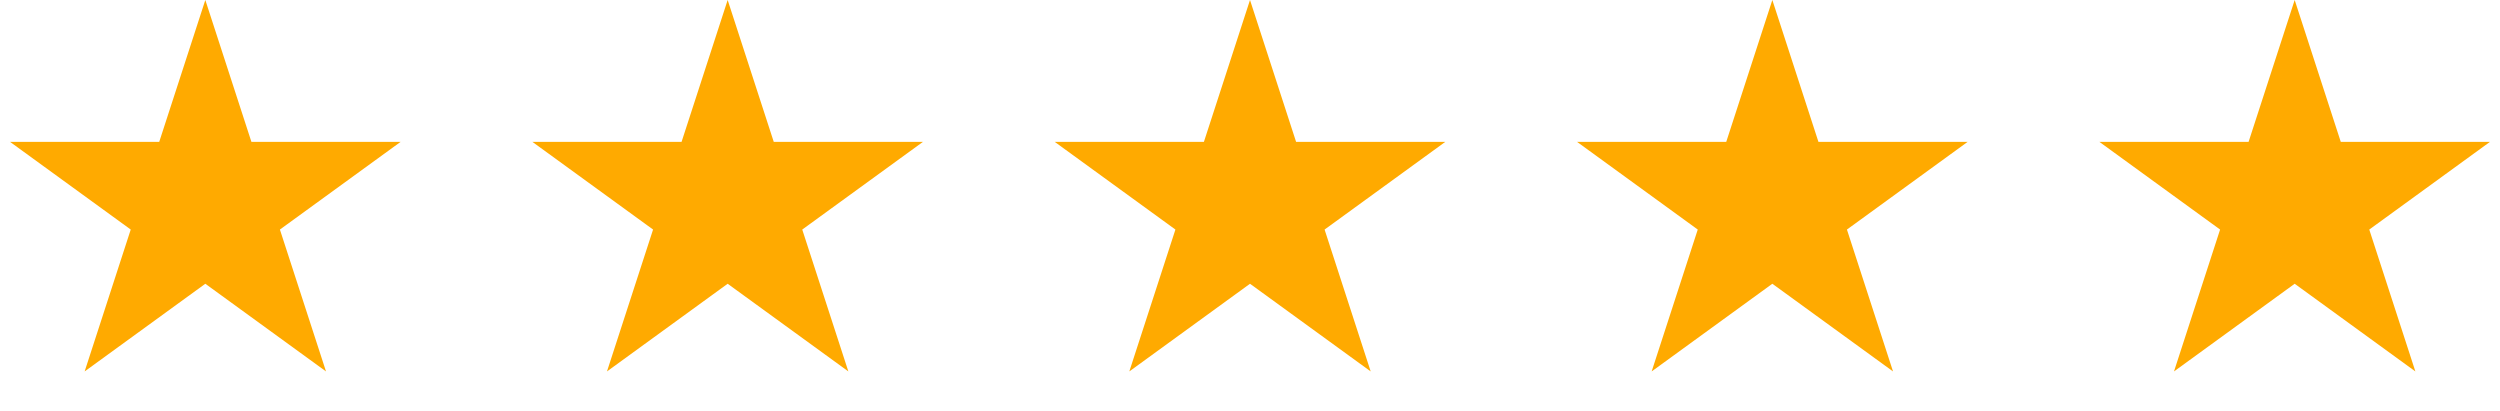
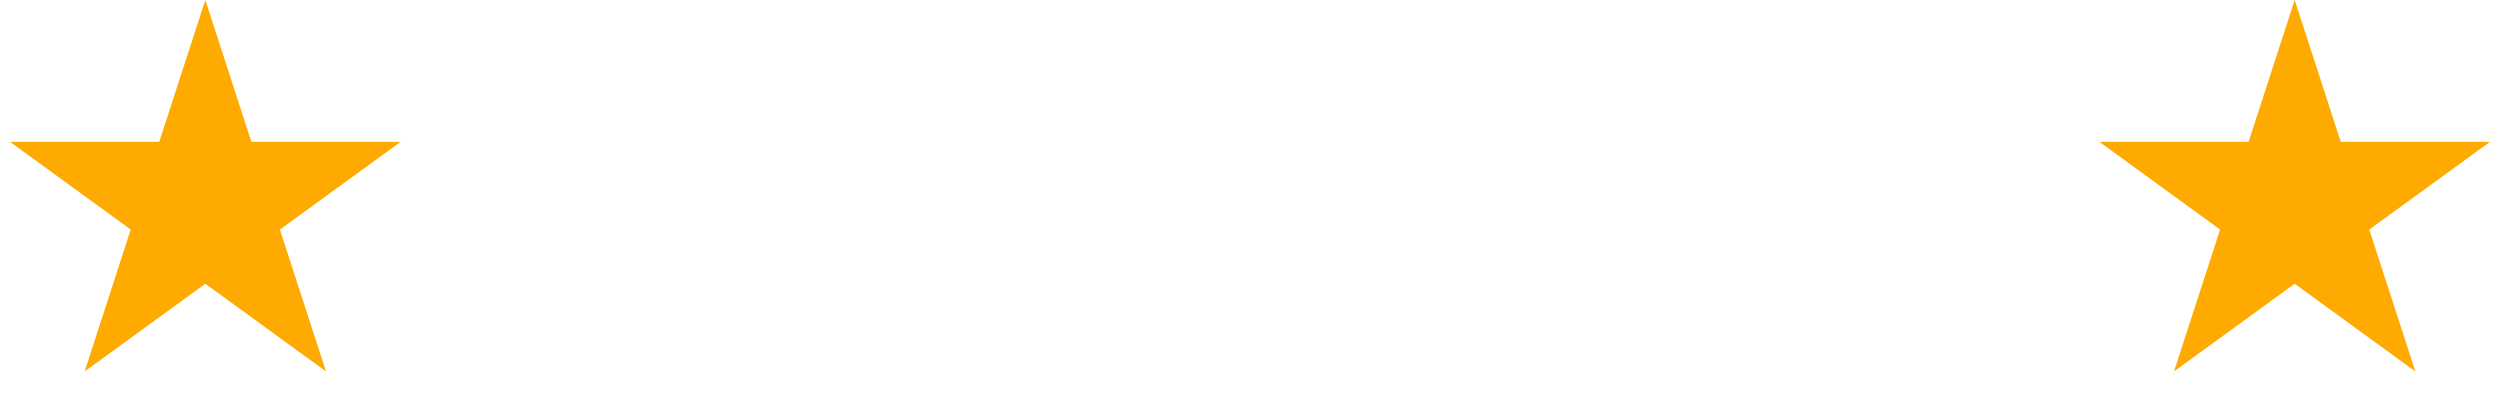
<svg xmlns="http://www.w3.org/2000/svg" width="761" height="125" viewBox="0 0 761 125" fill="none">
  <g clip-path="url(#clip0_528_30852)">
    <path d="M62.5 0L76.532 43.186H121.941L85.204 69.877L99.237 113.064L62.5 86.373L25.763 113.064L39.795 69.877L3.059 43.186H48.468L62.5 0Z" fill="#FFAA00" />
-     <path d="M221.5 0L235.532 43.186H280.941L244.204 69.877L258.237 113.064L221.5 86.373L184.763 113.064L198.796 69.877L162.059 43.186H207.468L221.5 0Z" fill="#FFAA00" />
-     <path d="M380.5 0L394.532 43.186H439.941L403.204 69.877L417.237 113.064L380.5 86.373L343.763 113.064L357.796 69.877L321.059 43.186H366.468L380.5 0Z" fill="#FFAA00" />
-     <path d="M539.5 0L553.532 43.186H598.941L562.204 69.877L576.237 113.064L539.5 86.373L502.763 113.064L516.796 69.877L480.059 43.186H525.468L539.5 0Z" fill="#FFAA00" />
    <path d="M698.5 0L712.532 43.186H757.941L721.204 69.877L735.237 113.064L698.5 86.373L661.763 113.064L675.796 69.877L639.059 43.186H684.468L698.5 0Z" fill="#FFAA00" />
  </g>
  <defs>
    <clipPath id="clip0_528_30852">
      <rect width="761" height="125" fill="white" />
    </clipPath>
  </defs>
</svg>